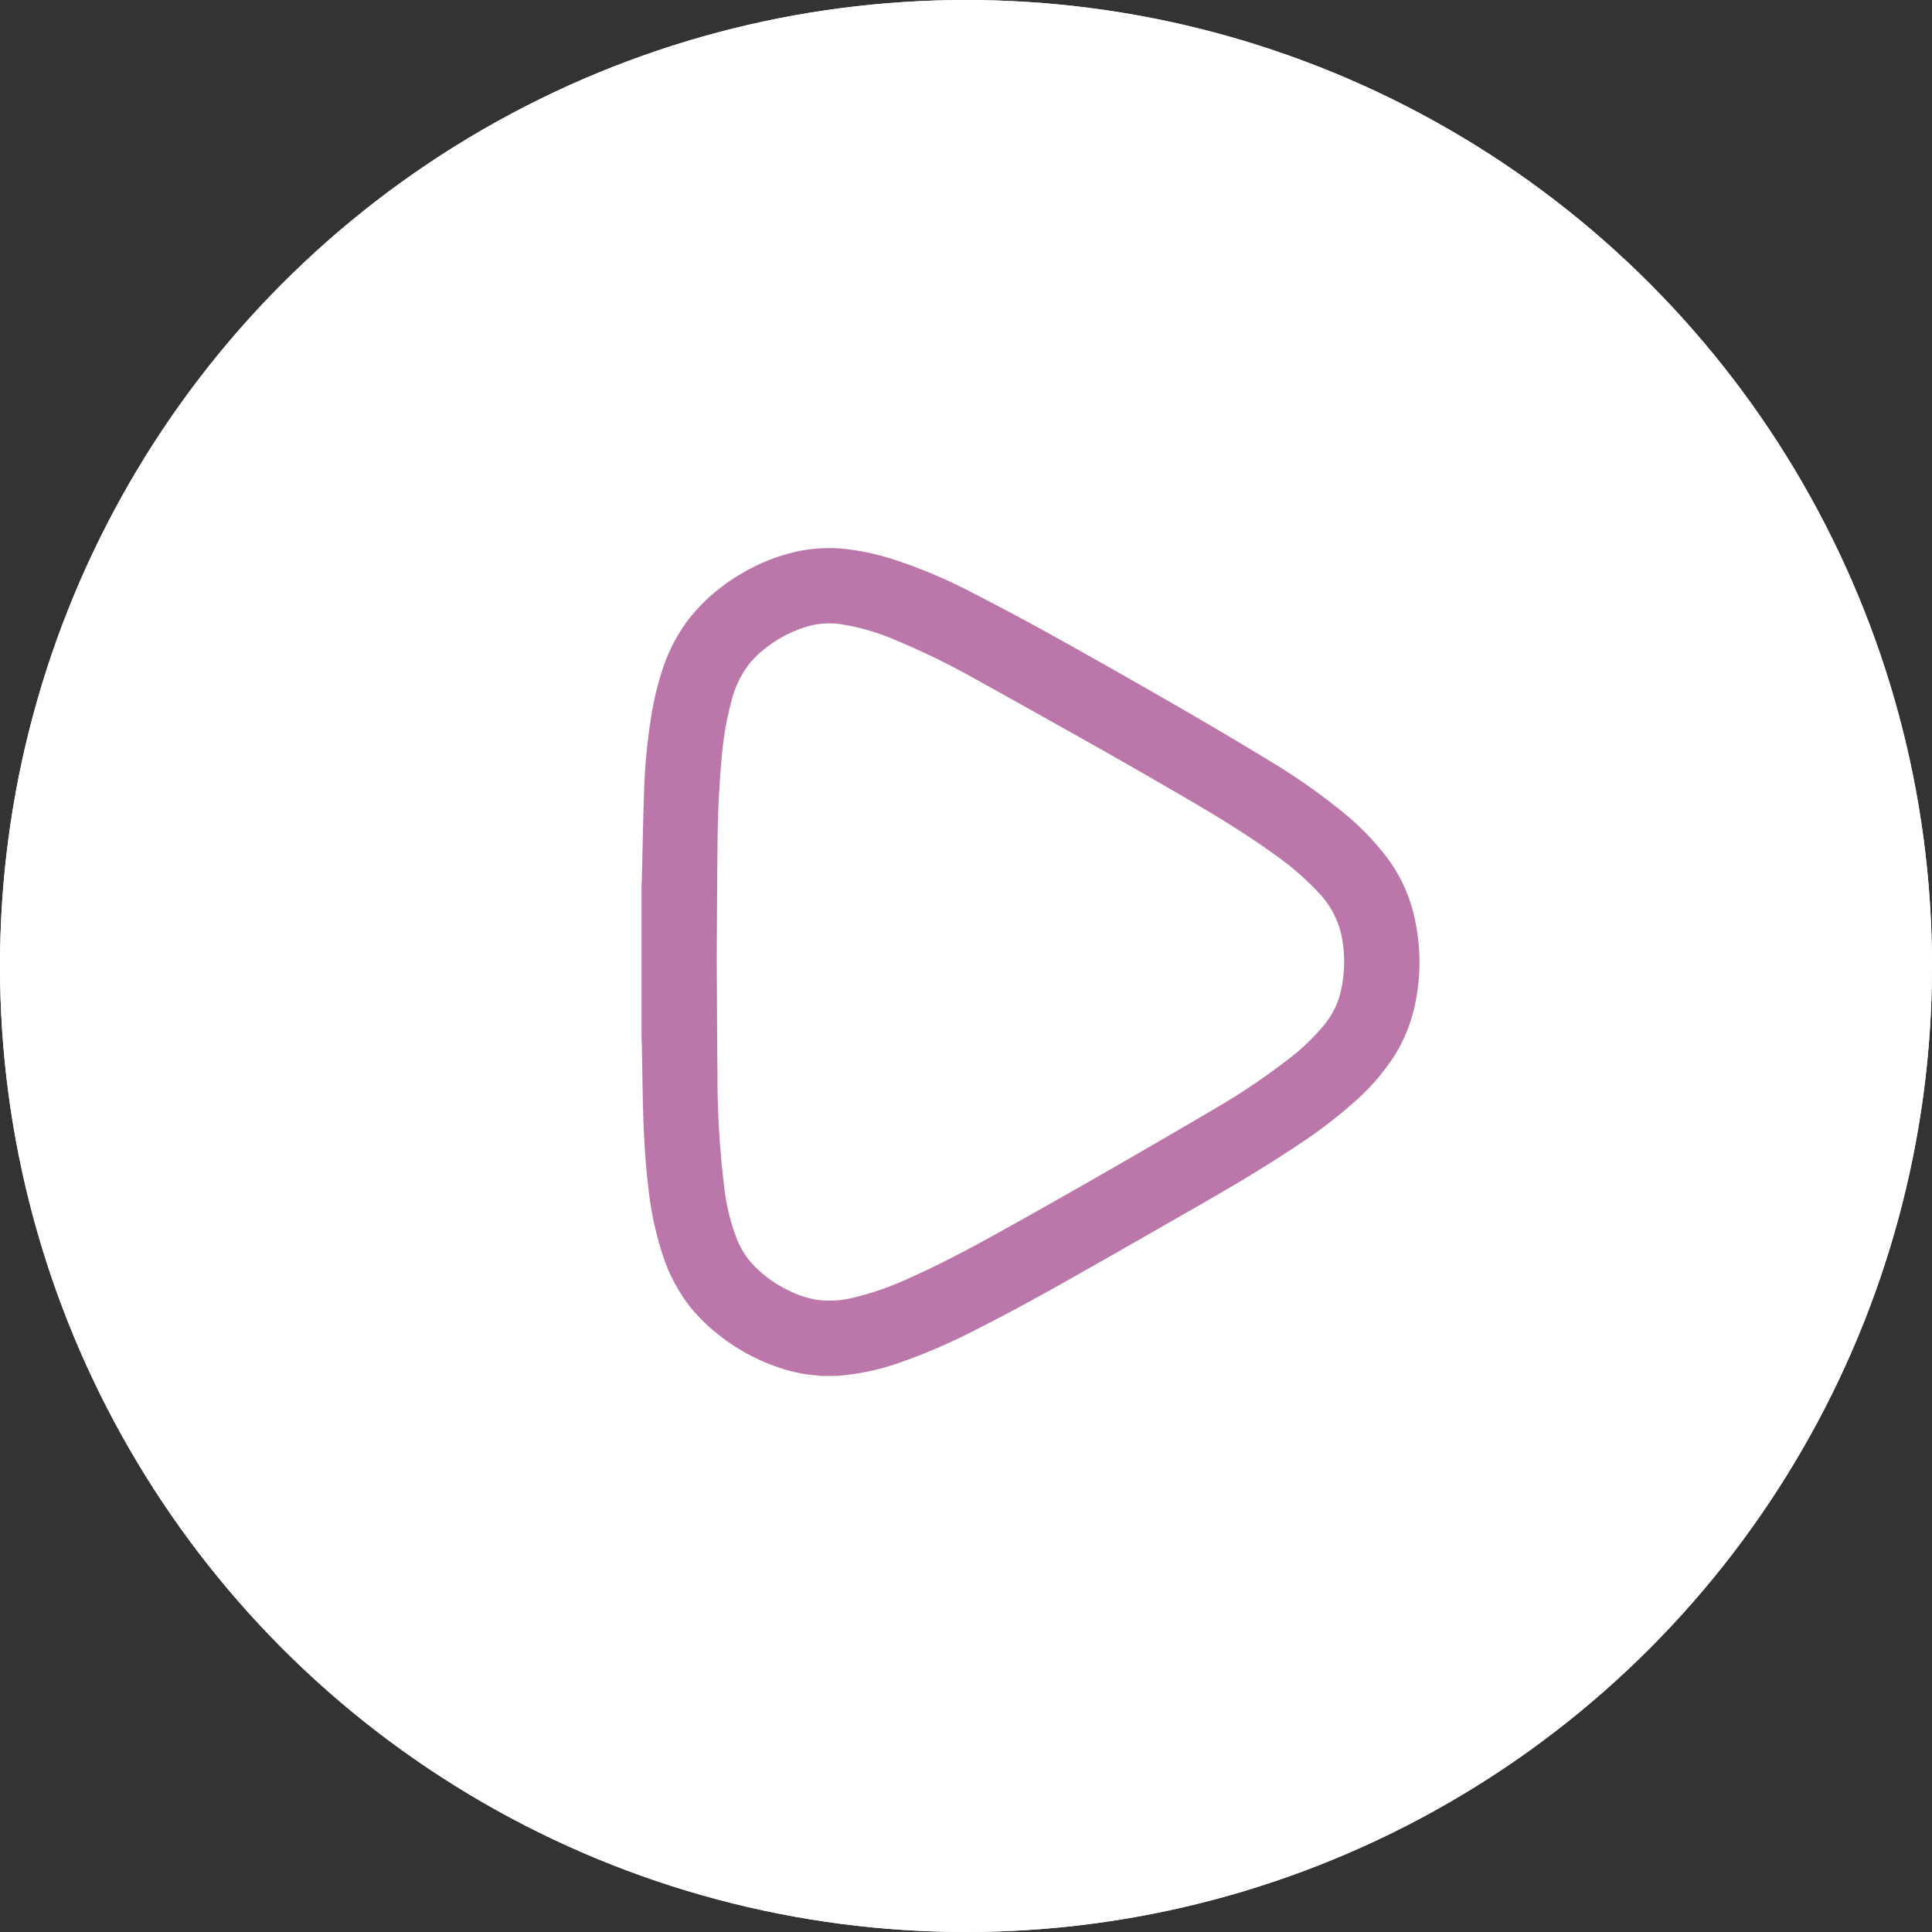
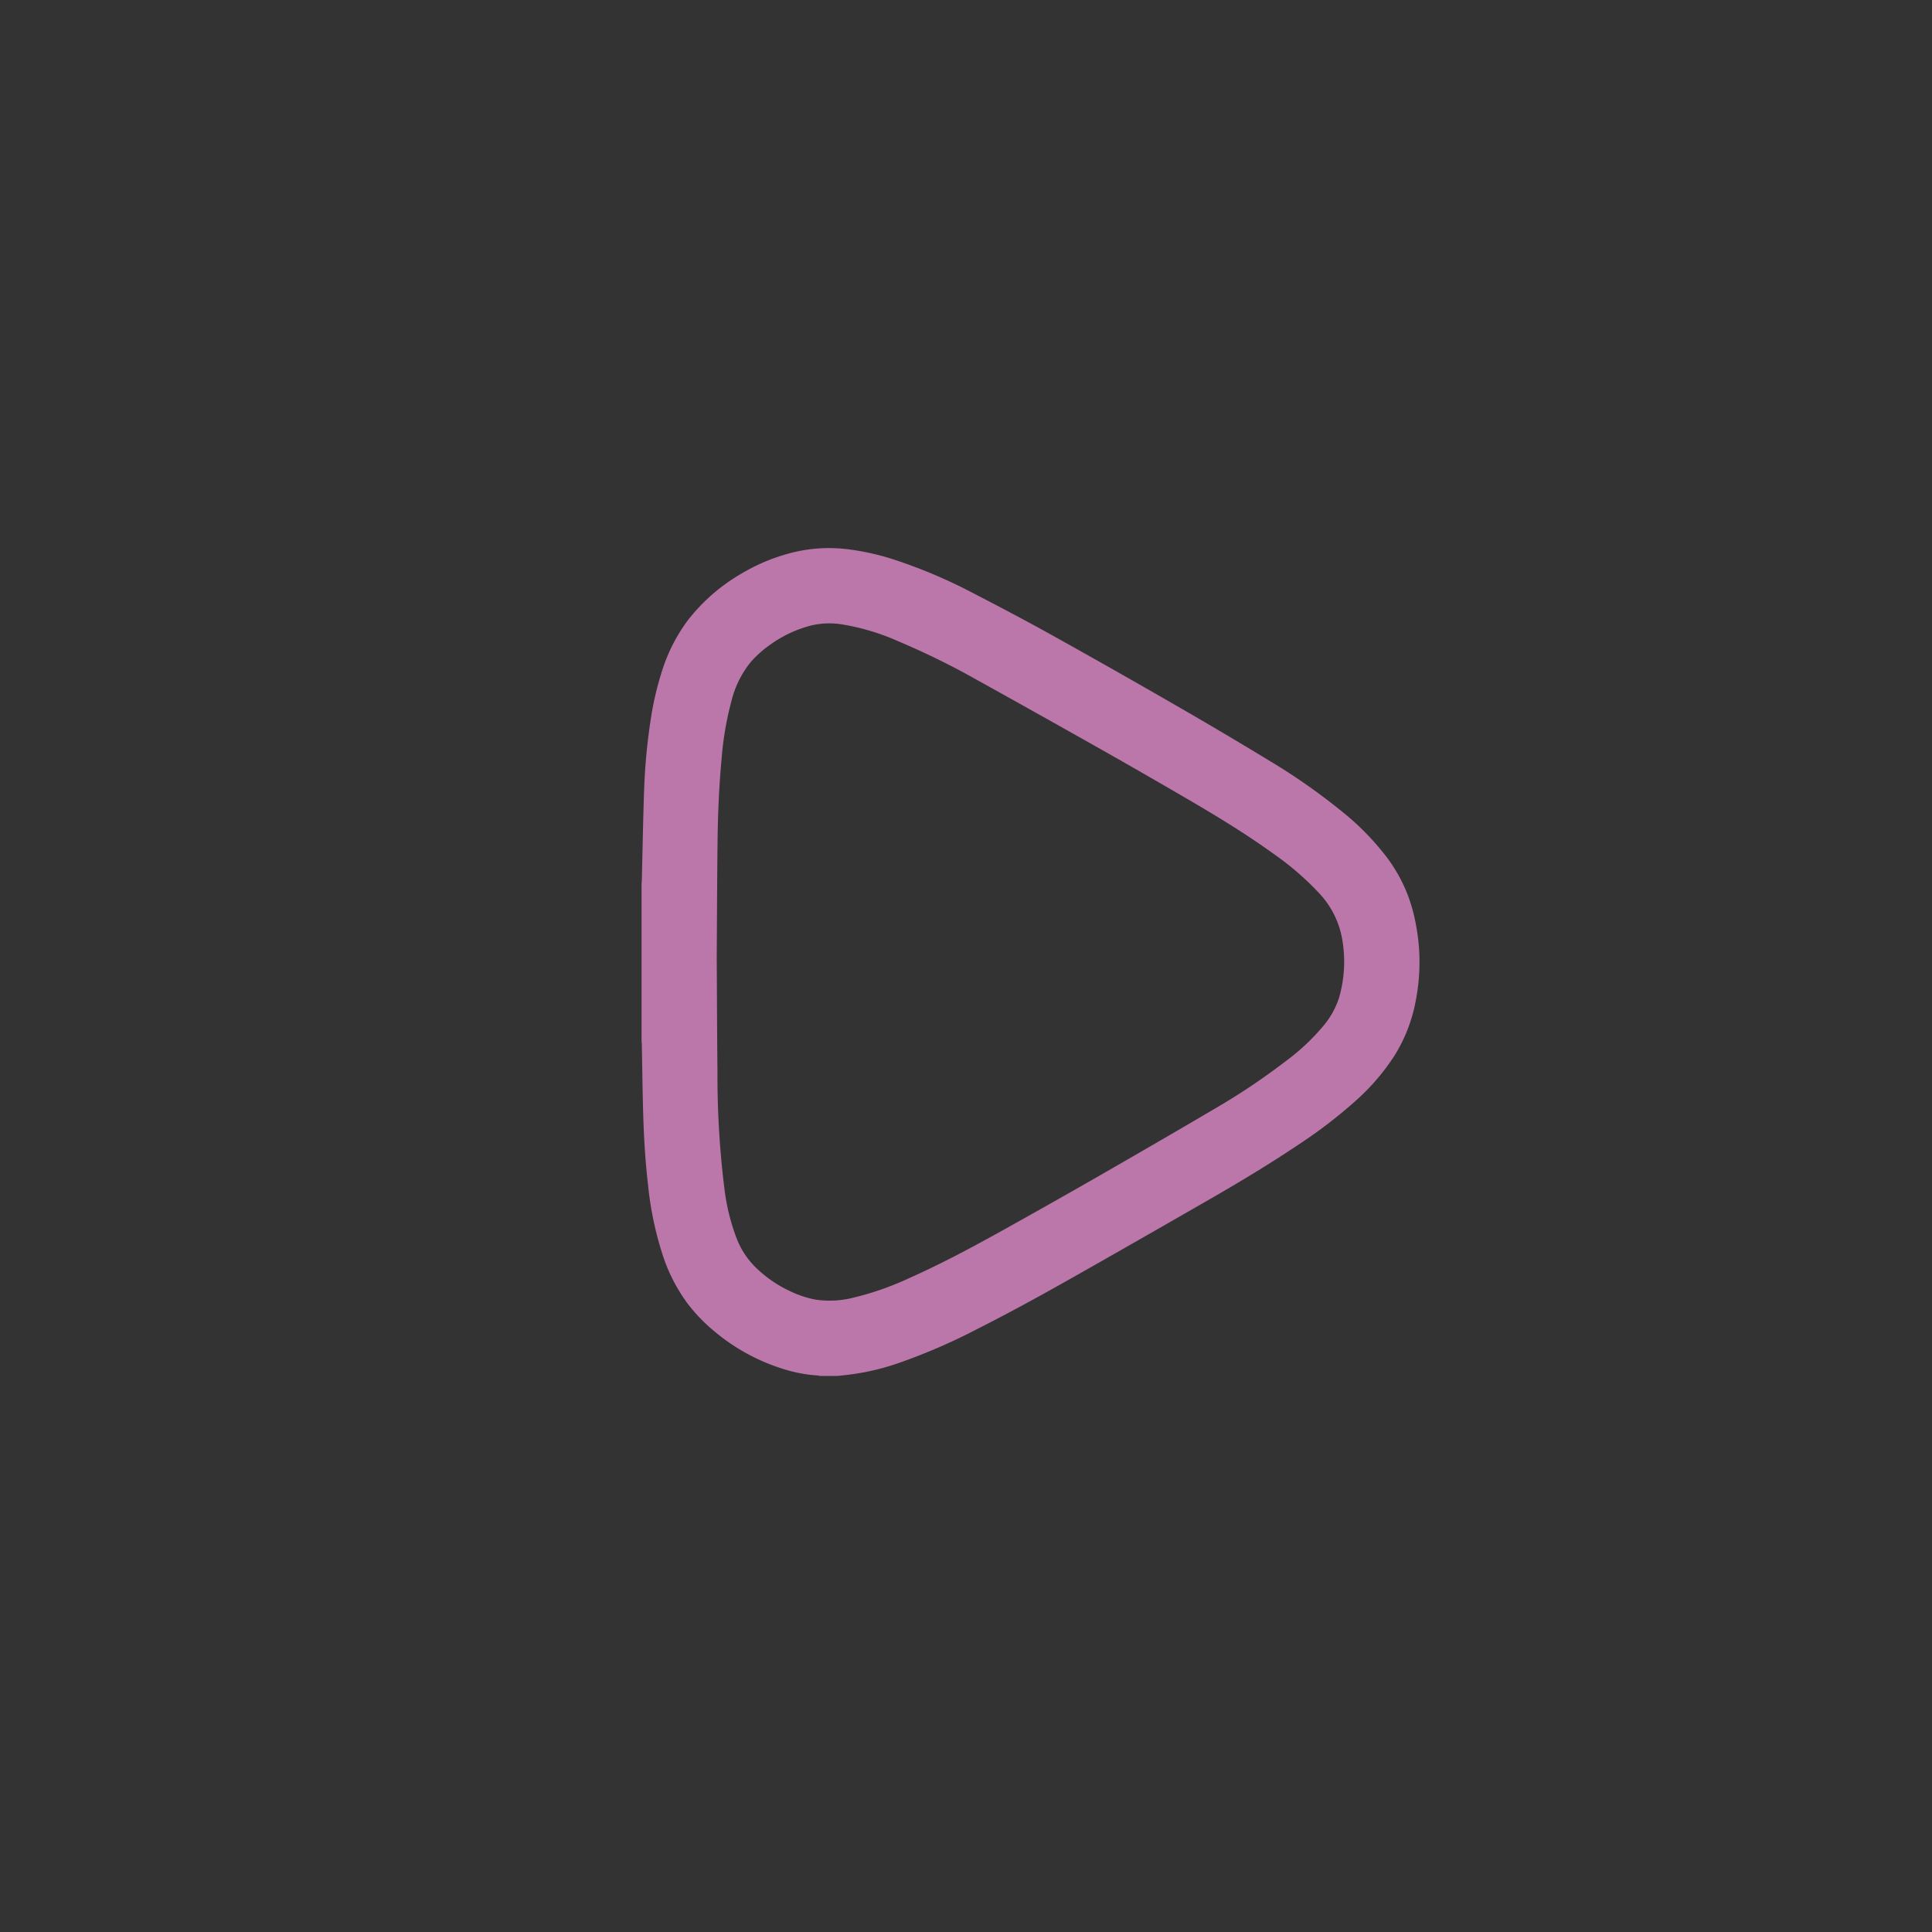
<svg xmlns="http://www.w3.org/2000/svg" width="208" height="208" viewBox="0 0 208 208">
  <rect x="0" y="0" width="208" height="208" fill="#333333" stroke="none" />
  <defs>
    <clipPath id="clip-path">
      <rect id="Rectangle_26" data-name="Rectangle 26" width="83.753" height="89.122" fill="#b7a" />
    </clipPath>
  </defs>
  <g id="Group_451" data-name="Group 451" transform="translate(-1244 -1706)">
    <g id="Ellipse_2" data-name="Ellipse 2" transform="translate(1244 1706)" fill="#fff" stroke="#fff" stroke-width="5">
-       <circle cx="104" cy="104" r="104" stroke="none" />
-       <circle cx="104" cy="104" r="101.5" fill="none" />
-     </g>
+       </g>
    <g id="Group_49" data-name="Group 49" transform="translate(1313.072 1765.011)">
      <g id="Group_9" data-name="Group 9" transform="translate(0 0)" clip-path="url(#clip-path)">
        <path id="Path_74" data-name="Path 74" d="M21.1,89.119H19.189a1.43,1.43,0,0,0-.208-.046A15.355,15.355,0,0,1,15.9,88.56a21.342,21.342,0,0,1-8.072-4.252,18.015,18.015,0,0,1-2.838-2.931,18.382,18.382,0,0,1-2.614-4.962A36.044,36.044,0,0,1,.7,68.591C.393,65.969.241,63.334.169,60.7.1,58.276.075,55.855.028,53.434c0-.115-.018-.229-.028-.344V36.12c.01-.129.025-.259.028-.388.079-3.182.133-6.365.241-9.546a63.8,63.8,0,0,1,.683-7.512,33.289,33.289,0,0,1,1.272-5.521A18.364,18.364,0,0,1,4.961,7.793,19.978,19.978,0,0,1,10.893,2.66,20.273,20.273,0,0,1,16.587.393,16.405,16.405,0,0,1,22.251.126a26.731,26.731,0,0,1,5.12,1.168A55.747,55.747,0,0,1,35.72,4.856c2.878,1.486,5.744,3,8.574,4.574q6.744,3.755,13.43,7.614,4.945,2.85,9.822,5.817A66.345,66.345,0,0,1,75.3,28.269,28.438,28.438,0,0,1,80.244,33.3a16.645,16.645,0,0,1,2.849,5.962,23,23,0,0,1,.619,3.991,21.827,21.827,0,0,1-.385,5.582,16.882,16.882,0,0,1-2.288,5.833,23.712,23.712,0,0,1-4.225,4.889,51.857,51.857,0,0,1-5.983,4.59c-3.089,2.074-6.271,4-9.495,5.853q-6.162,3.548-12.343,7.062c-4.223,2.4-8.45,4.788-12.789,6.973a63.317,63.317,0,0,1-8.652,3.74,26.032,26.032,0,0,1-5.221,1.209l-1.228.139M8.093,44.322c.026,4.17.034,8.107.078,12.045a98.784,98.784,0,0,0,.747,12.585A22.631,22.631,0,0,0,10.2,74.219a8.824,8.824,0,0,0,1.8,2.926,13.1,13.1,0,0,0,3.838,2.777,11.268,11.268,0,0,0,2.829.972,10.347,10.347,0,0,0,4.1-.191A31.79,31.79,0,0,0,28.793,78.6c3.514-1.563,6.9-3.38,10.254-5.249q4.711-2.624,9.394-5.3c4.431-2.544,8.859-5.1,13.259-7.694a71.71,71.71,0,0,0,7.709-5.168,23.026,23.026,0,0,0,4.054-3.828,8.9,8.9,0,0,0,1.646-3.016,13.971,13.971,0,0,0,.349-6.071,9.618,9.618,0,0,0-2.472-5.084,30.474,30.474,0,0,0-4.831-4.2c-2.84-2.055-5.82-3.893-8.842-5.662q-4.6-2.691-9.233-5.317-7.127-4.027-14.287-8a81.632,81.632,0,0,0-8.1-3.96,24.622,24.622,0,0,0-6.122-1.843,8.55,8.55,0,0,0-3.3.115A13.126,13.126,0,0,0,13.9,10.358a11.646,11.646,0,0,0-2.171,1.934A10.724,10.724,0,0,0,9.7,16.371a34.217,34.217,0,0,0-1.088,6.355c-.274,2.955-.4,5.919-.431,8.884-.051,4.314-.064,8.629-.091,12.712" transform="translate(0 0.002)" fill="#b7a" />
      </g>
    </g>
  </g>
</svg>